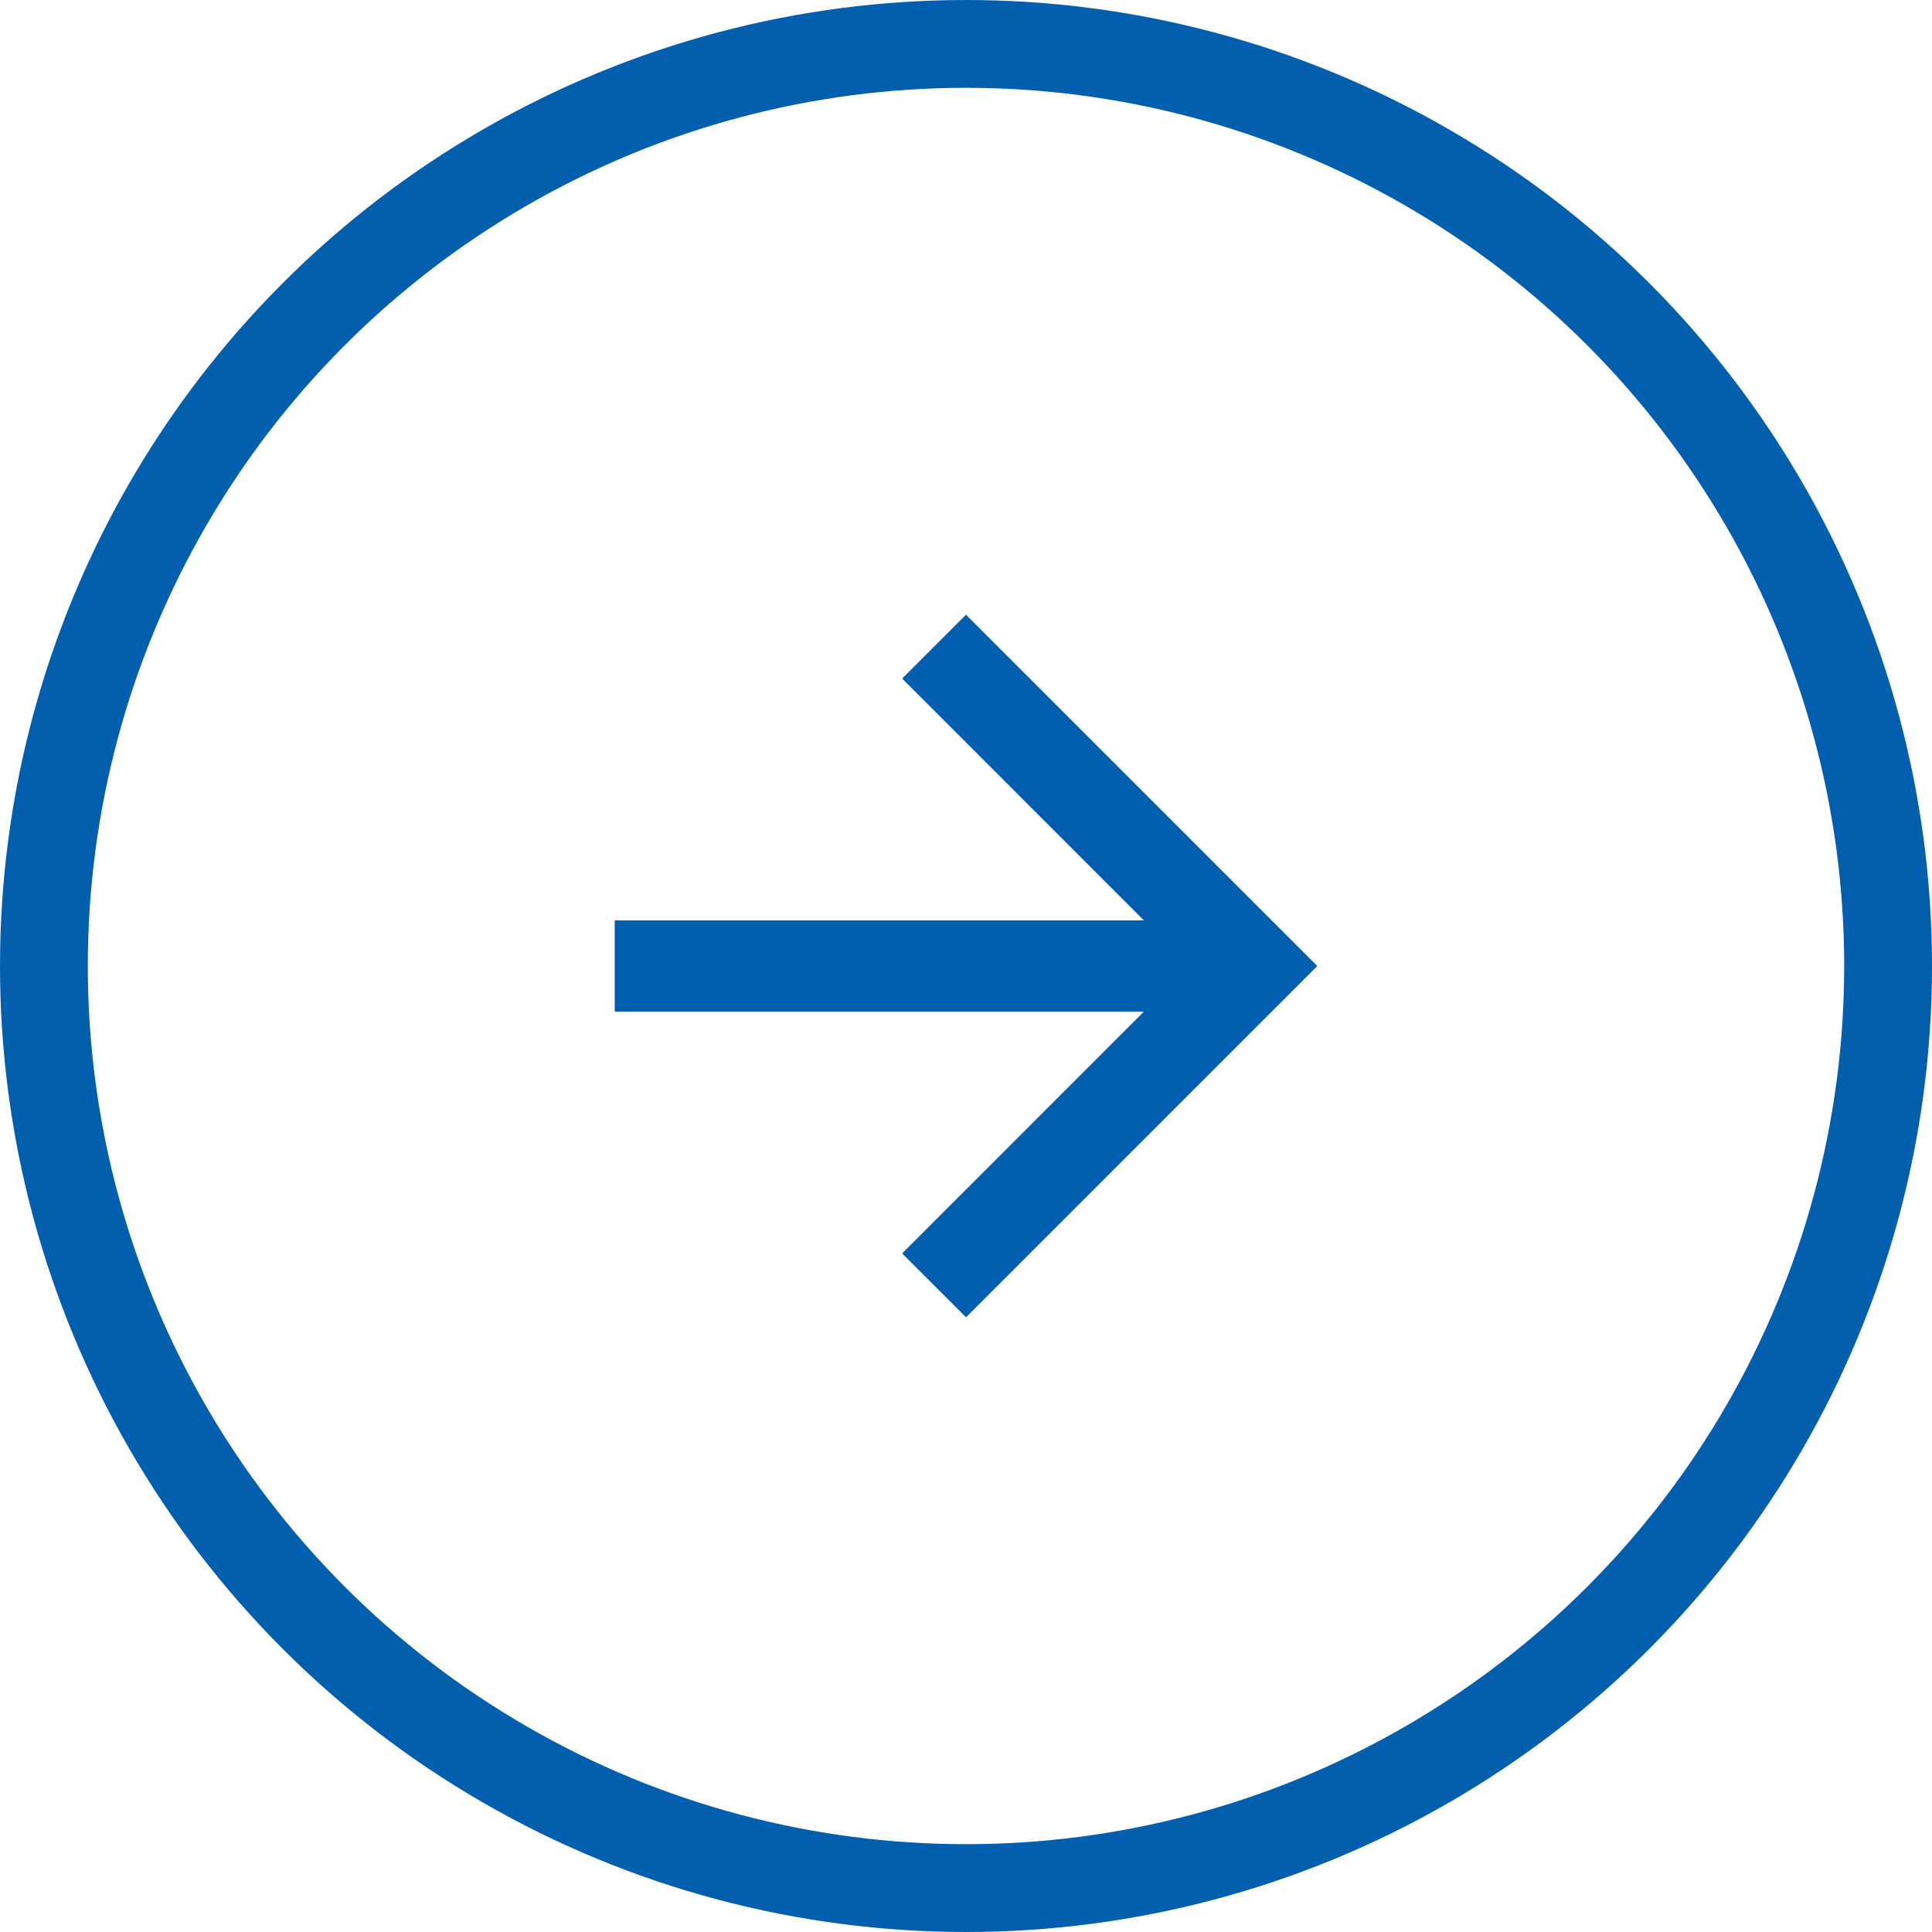
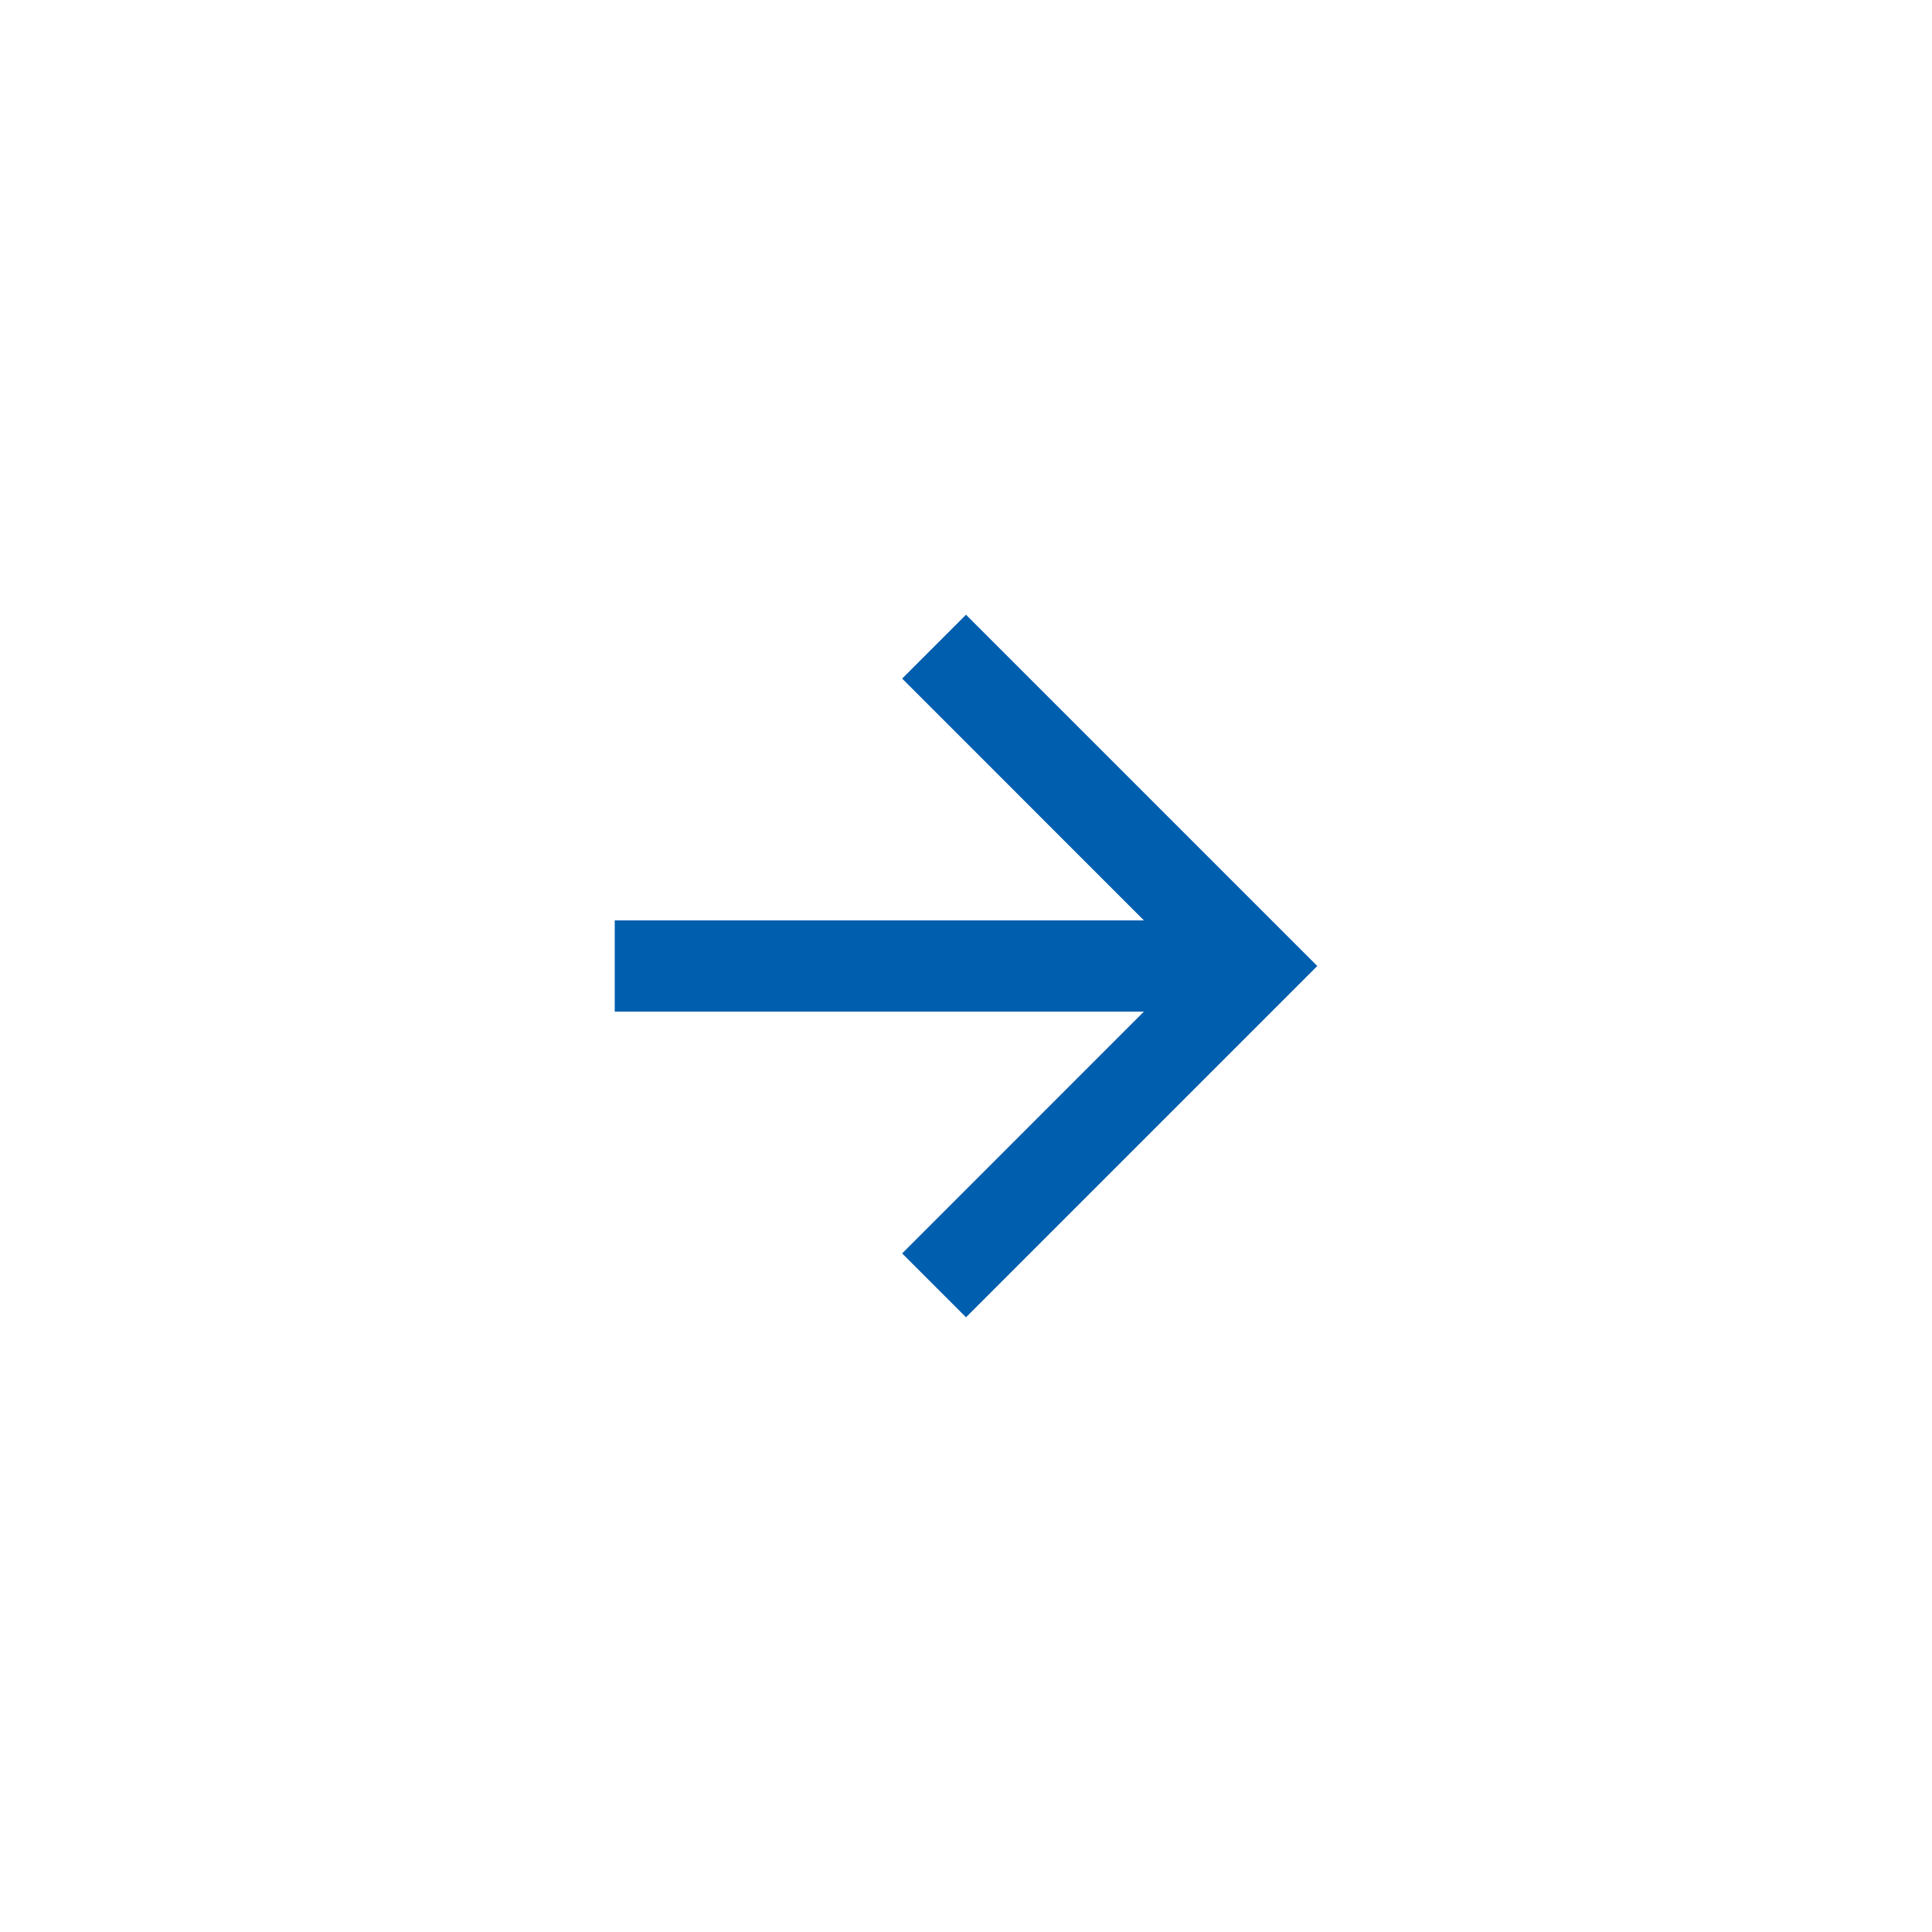
<svg xmlns="http://www.w3.org/2000/svg" width="22" height="22" viewBox="0 0 22 22">
  <g id="グループ_29563" data-name="グループ 29563" transform="translate(-469 -2570.458)">
    <path id="パス_34077" data-name="パス 34077" d="M4,0,3.273.727,6.026,3.481H0V4.519H6.026L3.273,7.273,4,8,8,4Z" transform="translate(476 2577.458)" fill="#005eae" />
    <g id="楕円形_54" data-name="楕円形 54" transform="translate(469 2570.458)" fill="none" stroke="#015fae" stroke-width="1">
      <circle cx="11" cy="11" r="11" stroke="none" />
-       <circle cx="11" cy="11" r="10.5" fill="none" />
    </g>
  </g>
</svg>